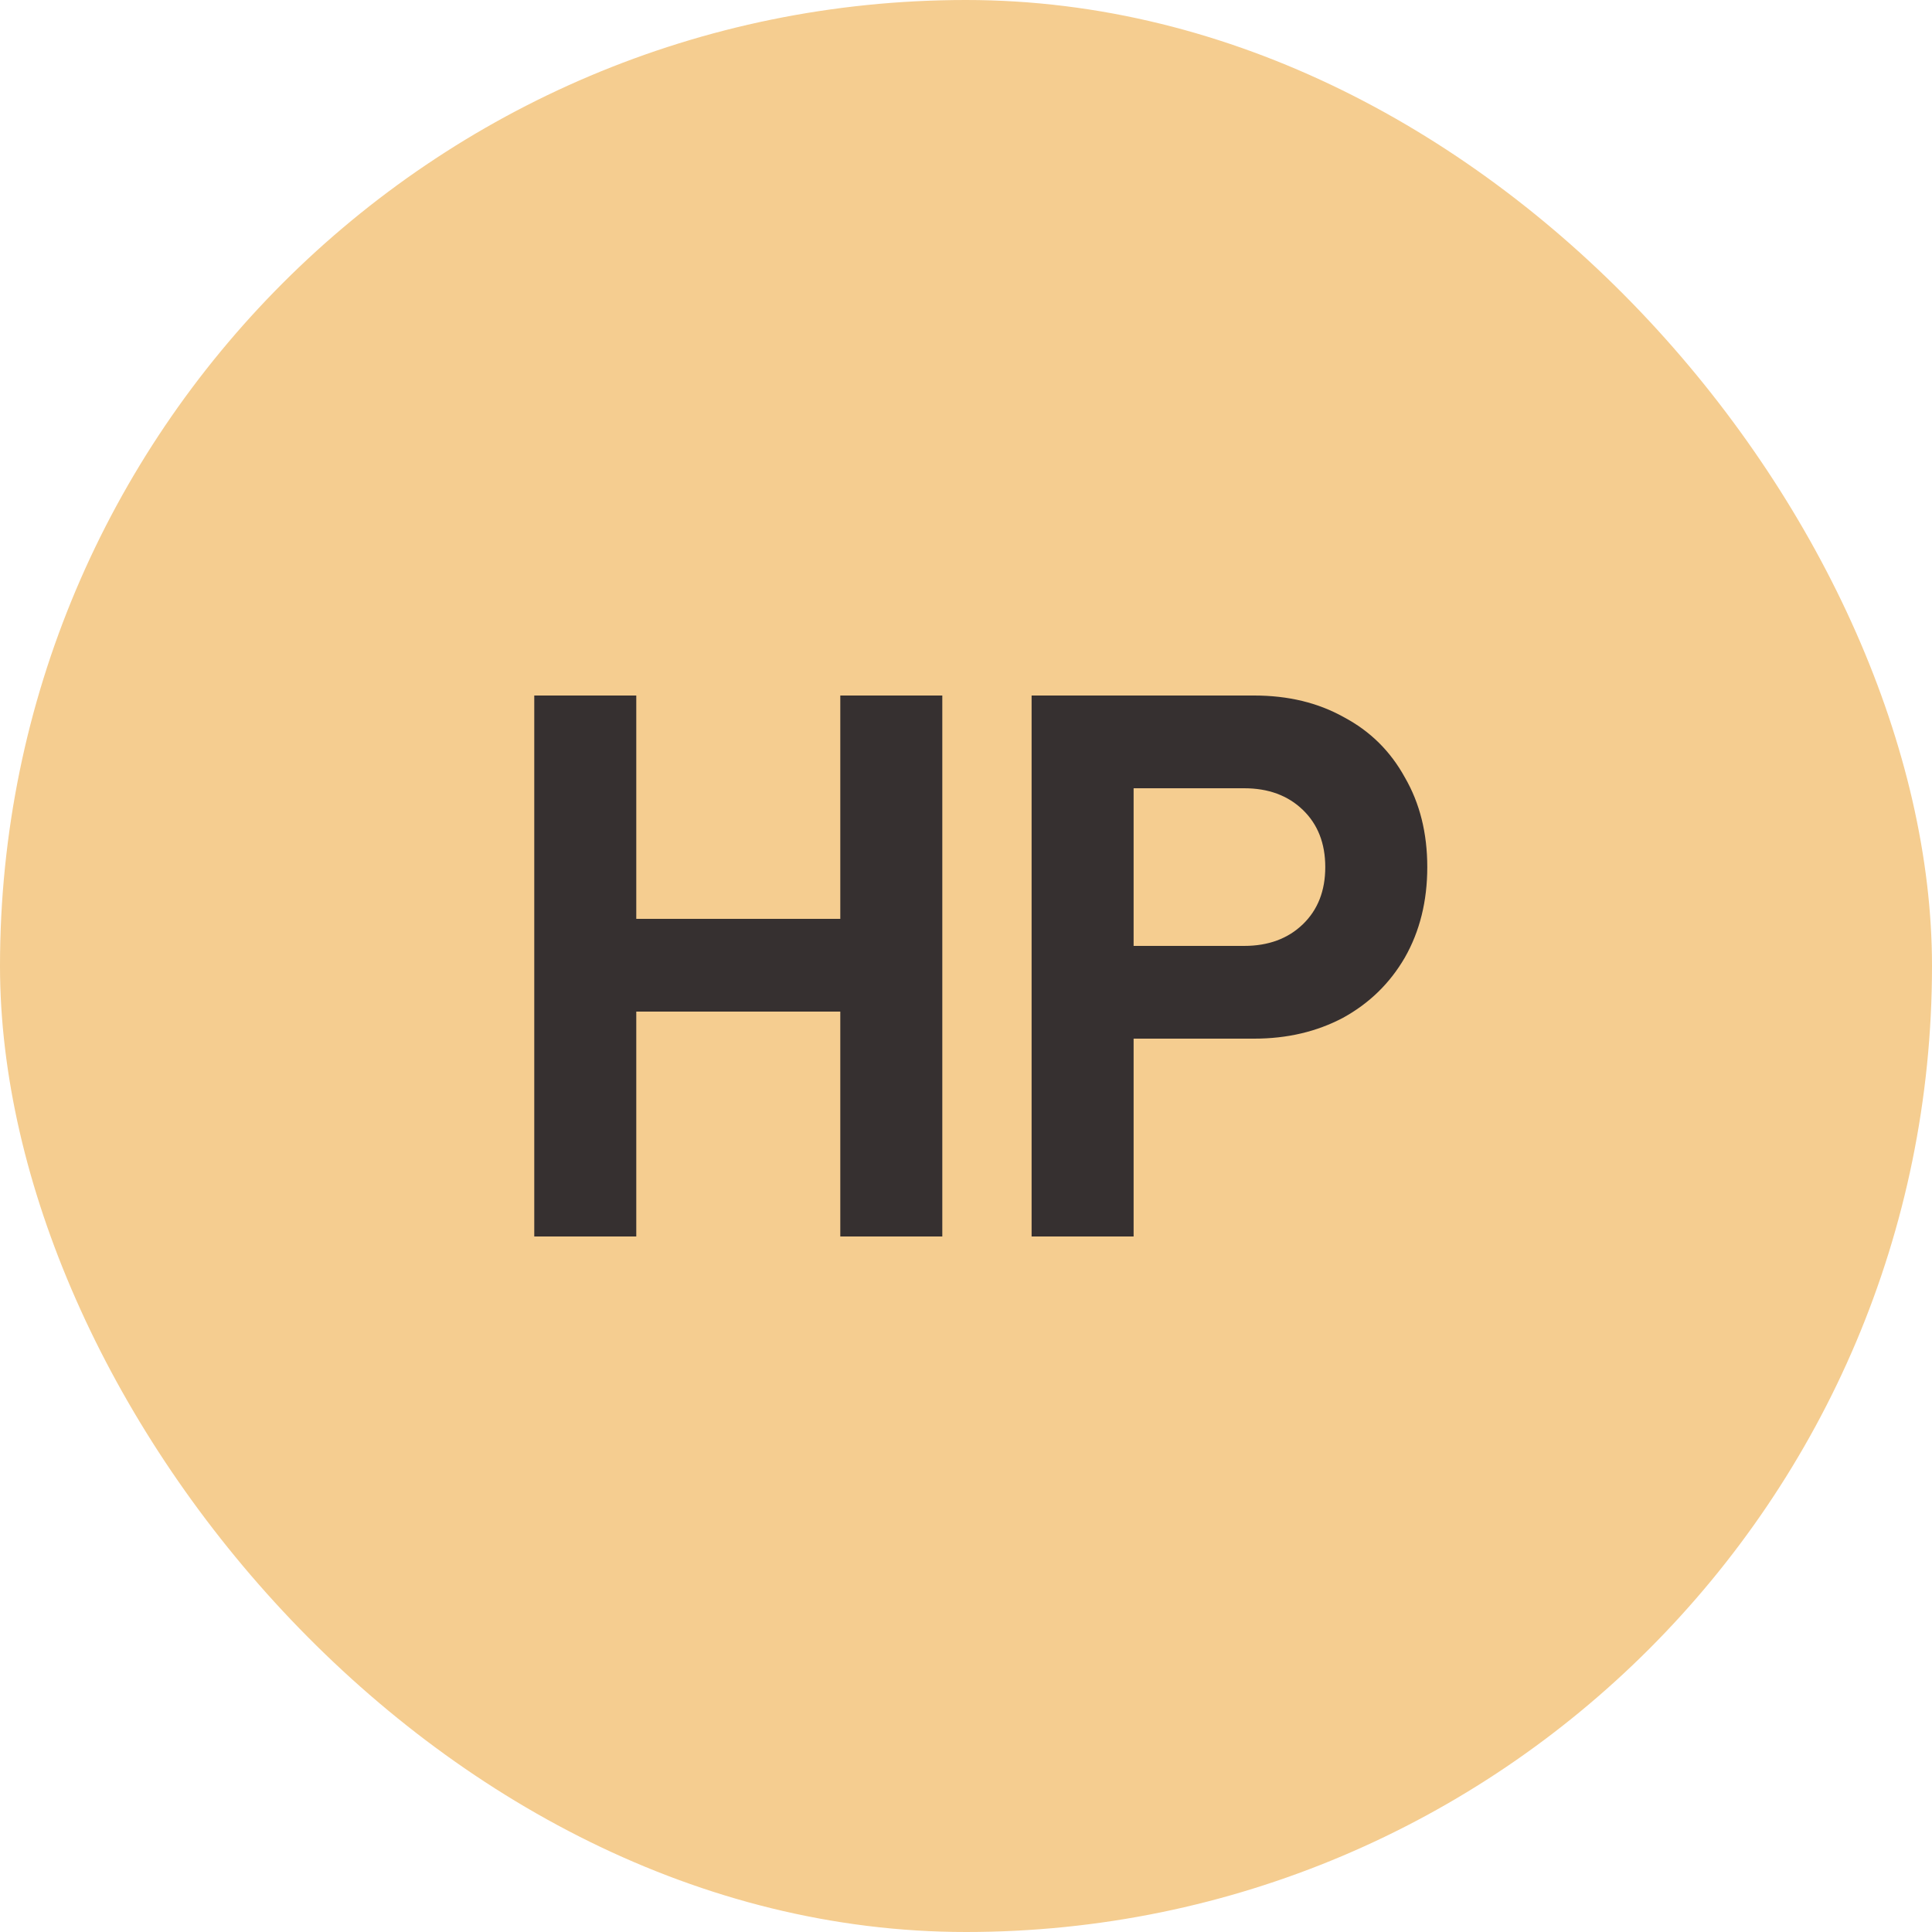
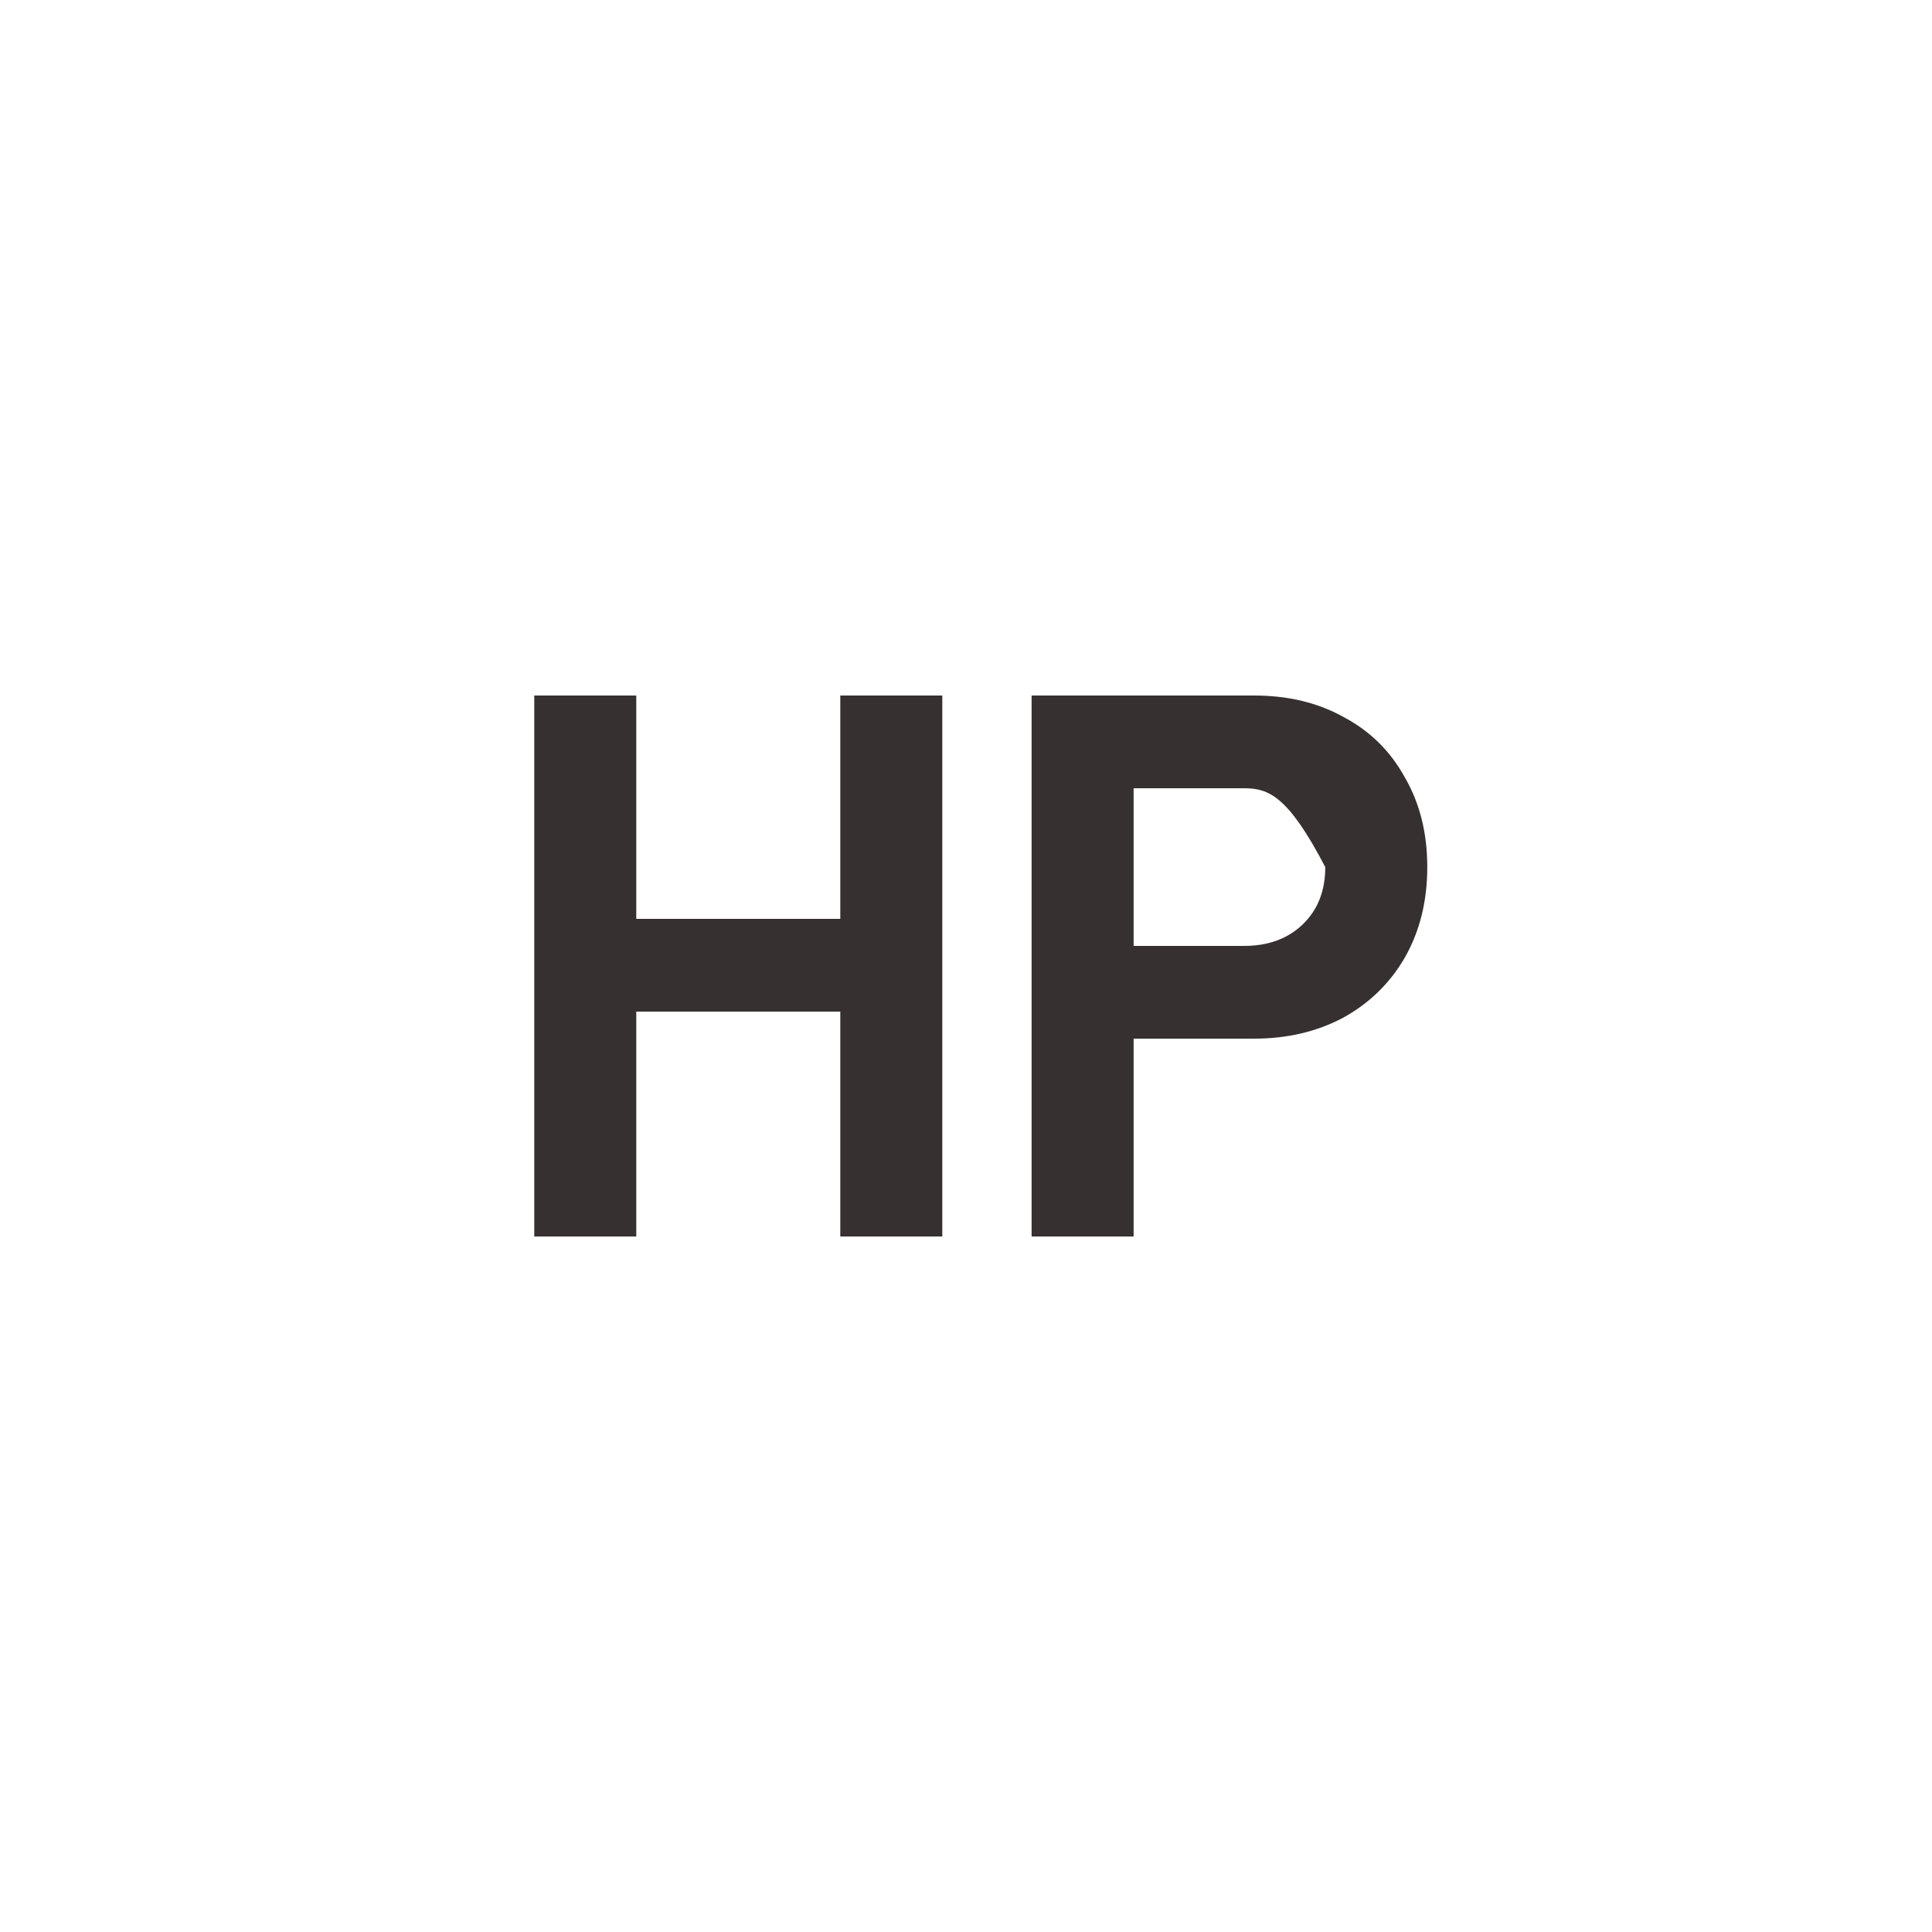
<svg xmlns="http://www.w3.org/2000/svg" width="300" height="300" viewBox="0 0 300 300" fill="none">
-   <rect width="300" height="300" rx="150" fill="#F5CD90" />
-   <path d="M98.8 108V142.68H130.48V108H146.32V192H130.48V157.08H98.8V192H82.96V108H98.8ZM194.747 108C200.027 108 204.667 109.12 208.667 111.36C212.747 113.52 215.907 116.64 218.147 120.72C220.467 124.72 221.627 129.36 221.627 134.64C221.627 139.92 220.467 144.6 218.147 148.68C215.827 152.68 212.627 155.8 208.547 158.04C204.467 160.2 199.867 161.28 194.747 161.28H176.027V192H160.187V108H194.747ZM193.187 146.88C196.947 146.88 199.987 145.76 202.307 143.52C204.627 141.28 205.787 138.32 205.787 134.64C205.787 130.96 204.627 128 202.307 125.76C199.987 123.52 196.947 122.4 193.187 122.4H176.027V146.88H193.187Z" fill="#363030" />
+   <path d="M98.8 108V142.68H130.48V108H146.32V192H130.48V157.08H98.8V192H82.96V108H98.8ZM194.747 108C200.027 108 204.667 109.12 208.667 111.36C212.747 113.52 215.907 116.64 218.147 120.72C220.467 124.72 221.627 129.36 221.627 134.64C221.627 139.92 220.467 144.6 218.147 148.68C215.827 152.68 212.627 155.8 208.547 158.04C204.467 160.2 199.867 161.28 194.747 161.28H176.027V192H160.187V108H194.747ZM193.187 146.88C196.947 146.88 199.987 145.76 202.307 143.52C204.627 141.28 205.787 138.32 205.787 134.64C199.987 123.52 196.947 122.4 193.187 122.4H176.027V146.88H193.187Z" fill="#363030" />
</svg>